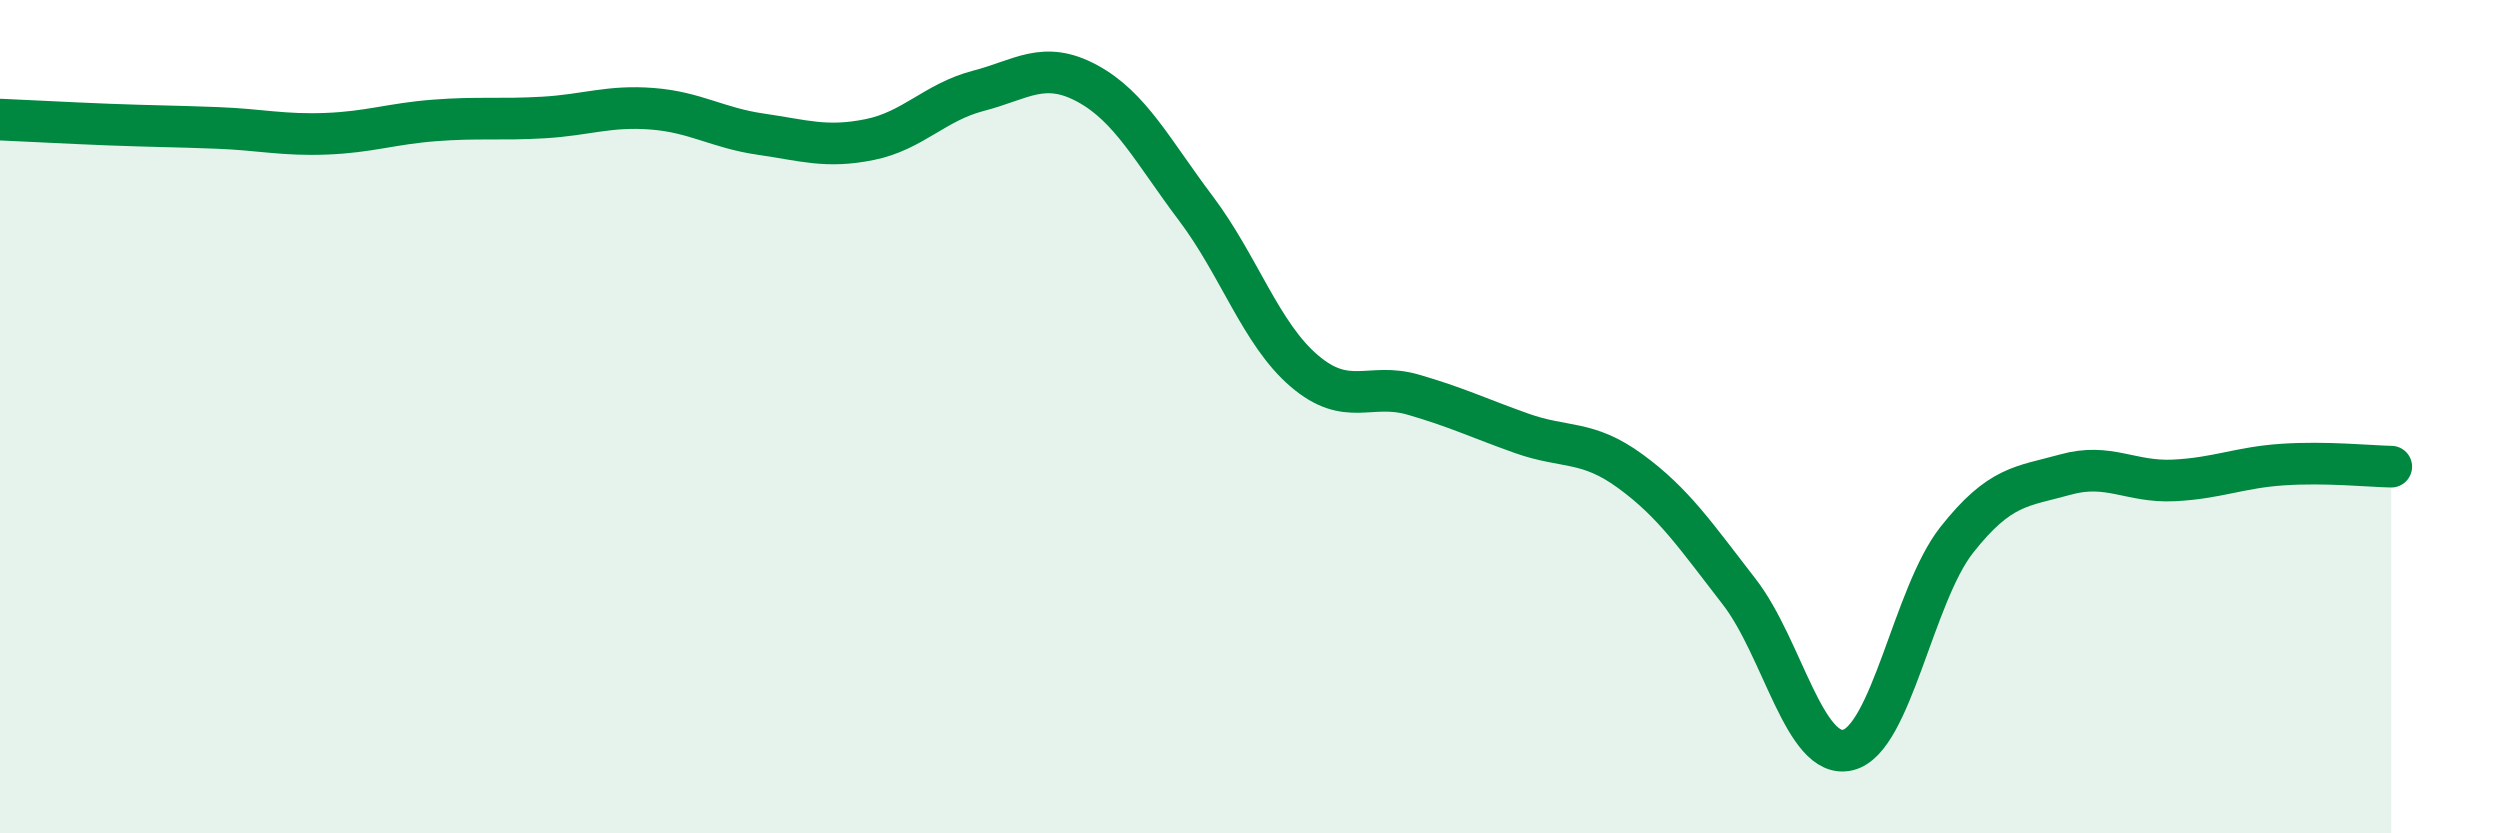
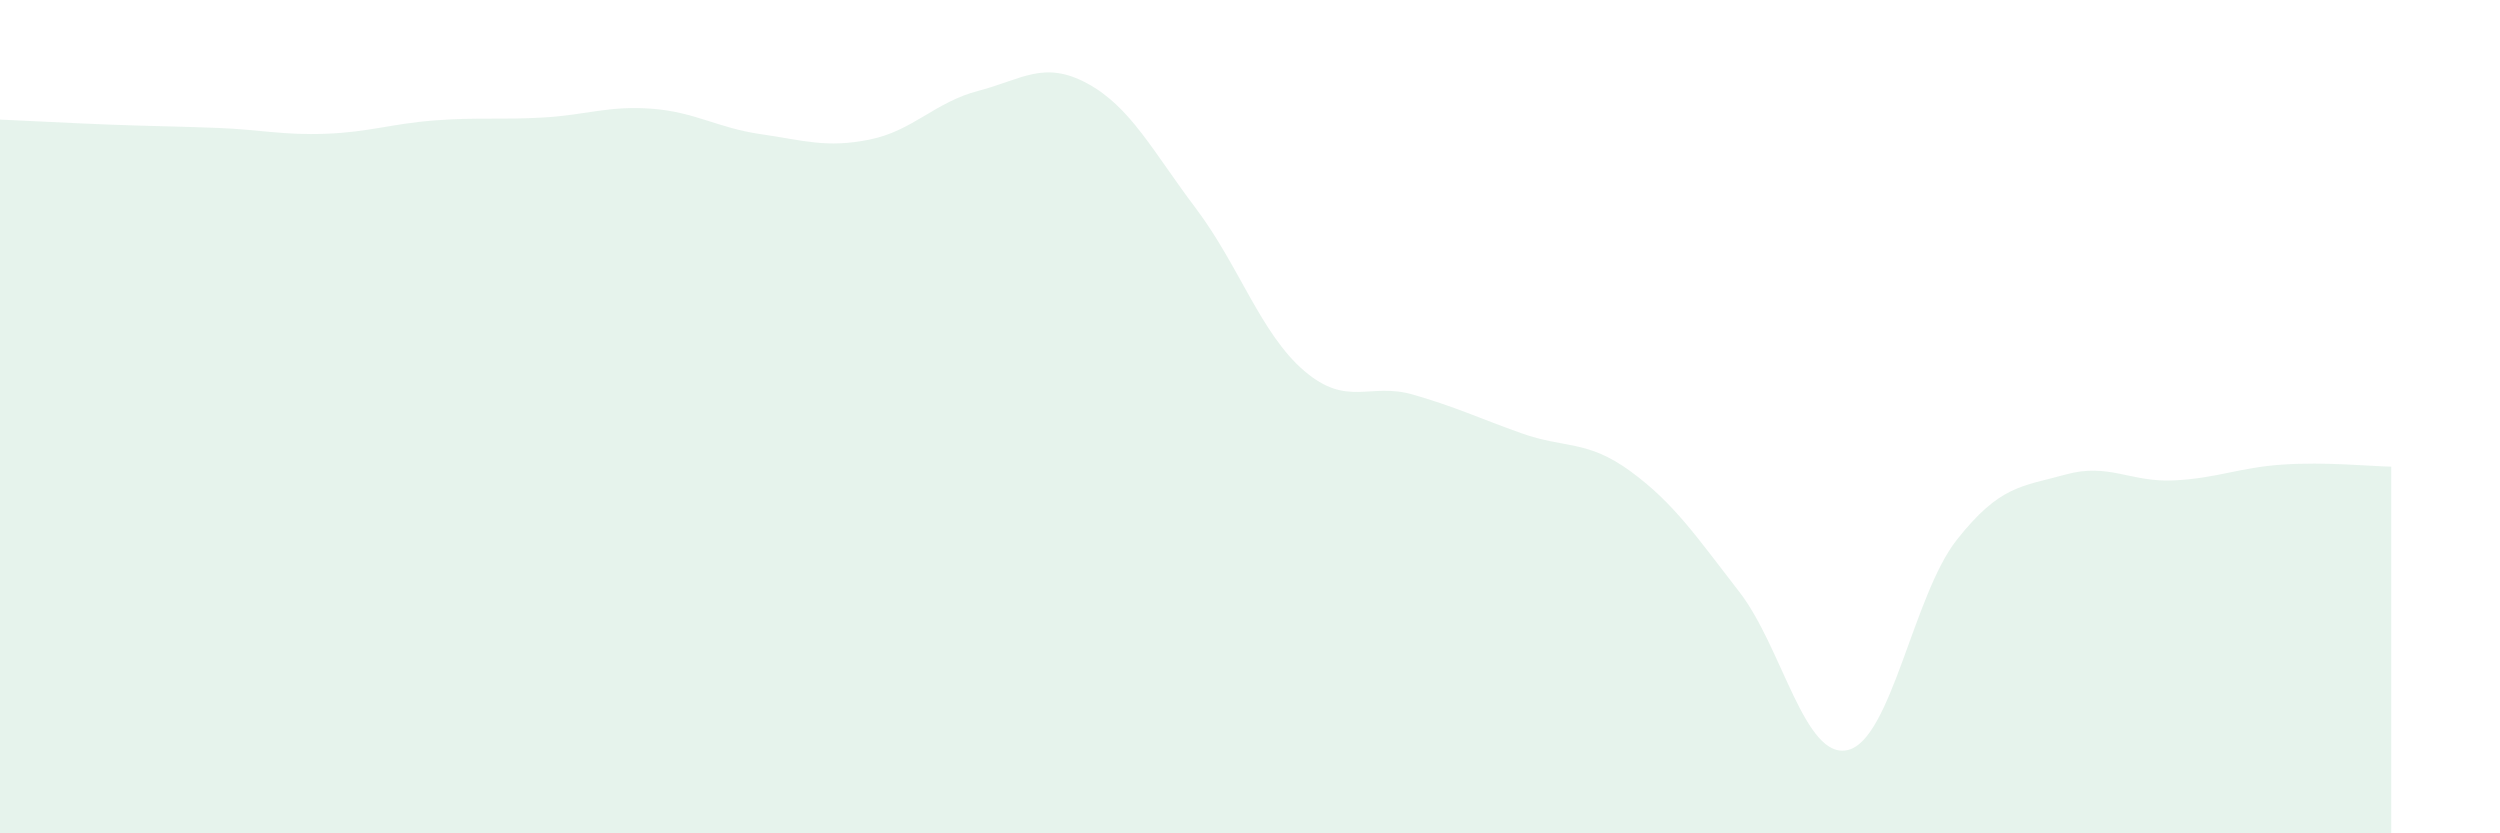
<svg xmlns="http://www.w3.org/2000/svg" width="60" height="20" viewBox="0 0 60 20">
  <path d="M 0,2.87 C 0.52,2.89 1.57,2.95 2.61,2.99 C 3.65,3.03 4.18,3.03 5.22,3.07 C 6.26,3.11 6.79,3.25 7.83,3.21 C 8.87,3.17 9.39,2.97 10.43,2.89 C 11.47,2.81 12,2.88 13.04,2.82 C 14.08,2.76 14.61,2.53 15.65,2.61 C 16.69,2.69 17.22,3.07 18.26,3.22 C 19.3,3.37 19.83,3.56 20.87,3.35 C 21.91,3.14 22.44,2.45 23.48,2.18 C 24.52,1.91 25.05,1.44 26.09,2 C 27.13,2.56 27.66,3.62 28.7,5 C 29.74,6.38 30.26,8.01 31.3,8.9 C 32.34,9.79 32.87,9.17 33.91,9.47 C 34.95,9.77 35.48,10.03 36.52,10.4 C 37.56,10.77 38.09,10.55 39.13,11.31 C 40.17,12.07 40.7,12.86 41.74,14.2 C 42.78,15.54 43.31,18.25 44.35,18 C 45.39,17.75 45.92,14.28 46.96,12.96 C 48,11.64 48.53,11.68 49.57,11.39 C 50.61,11.1 51.13,11.58 52.17,11.53 C 53.21,11.48 53.74,11.22 54.78,11.15 C 55.82,11.08 56.87,11.19 57.39,11.2L57.39 20L0 20Z" fill="#008740" opacity="0.1" stroke-linecap="round" stroke-linejoin="round" />
-   <path d="M 0,2.87 C 0.52,2.89 1.57,2.95 2.61,2.99 C 3.65,3.03 4.18,3.03 5.22,3.07 C 6.26,3.11 6.79,3.25 7.83,3.21 C 8.87,3.17 9.39,2.97 10.43,2.89 C 11.47,2.81 12,2.88 13.04,2.82 C 14.08,2.76 14.61,2.53 15.65,2.61 C 16.69,2.69 17.22,3.07 18.26,3.22 C 19.3,3.37 19.83,3.56 20.87,3.35 C 21.91,3.14 22.44,2.45 23.48,2.18 C 24.52,1.91 25.05,1.44 26.09,2 C 27.13,2.56 27.66,3.62 28.7,5 C 29.74,6.38 30.26,8.01 31.3,8.9 C 32.34,9.79 32.87,9.17 33.91,9.47 C 34.95,9.77 35.48,10.03 36.52,10.4 C 37.56,10.77 38.09,10.55 39.13,11.31 C 40.17,12.07 40.7,12.86 41.74,14.2 C 42.78,15.54 43.31,18.25 44.35,18 C 45.39,17.75 45.92,14.28 46.96,12.96 C 48,11.64 48.53,11.68 49.57,11.39 C 50.61,11.1 51.13,11.58 52.17,11.53 C 53.21,11.48 53.74,11.22 54.78,11.15 C 55.82,11.08 56.87,11.19 57.39,11.2" stroke="#008740" stroke-width="1" fill="none" stroke-linecap="round" stroke-linejoin="round" />
</svg>